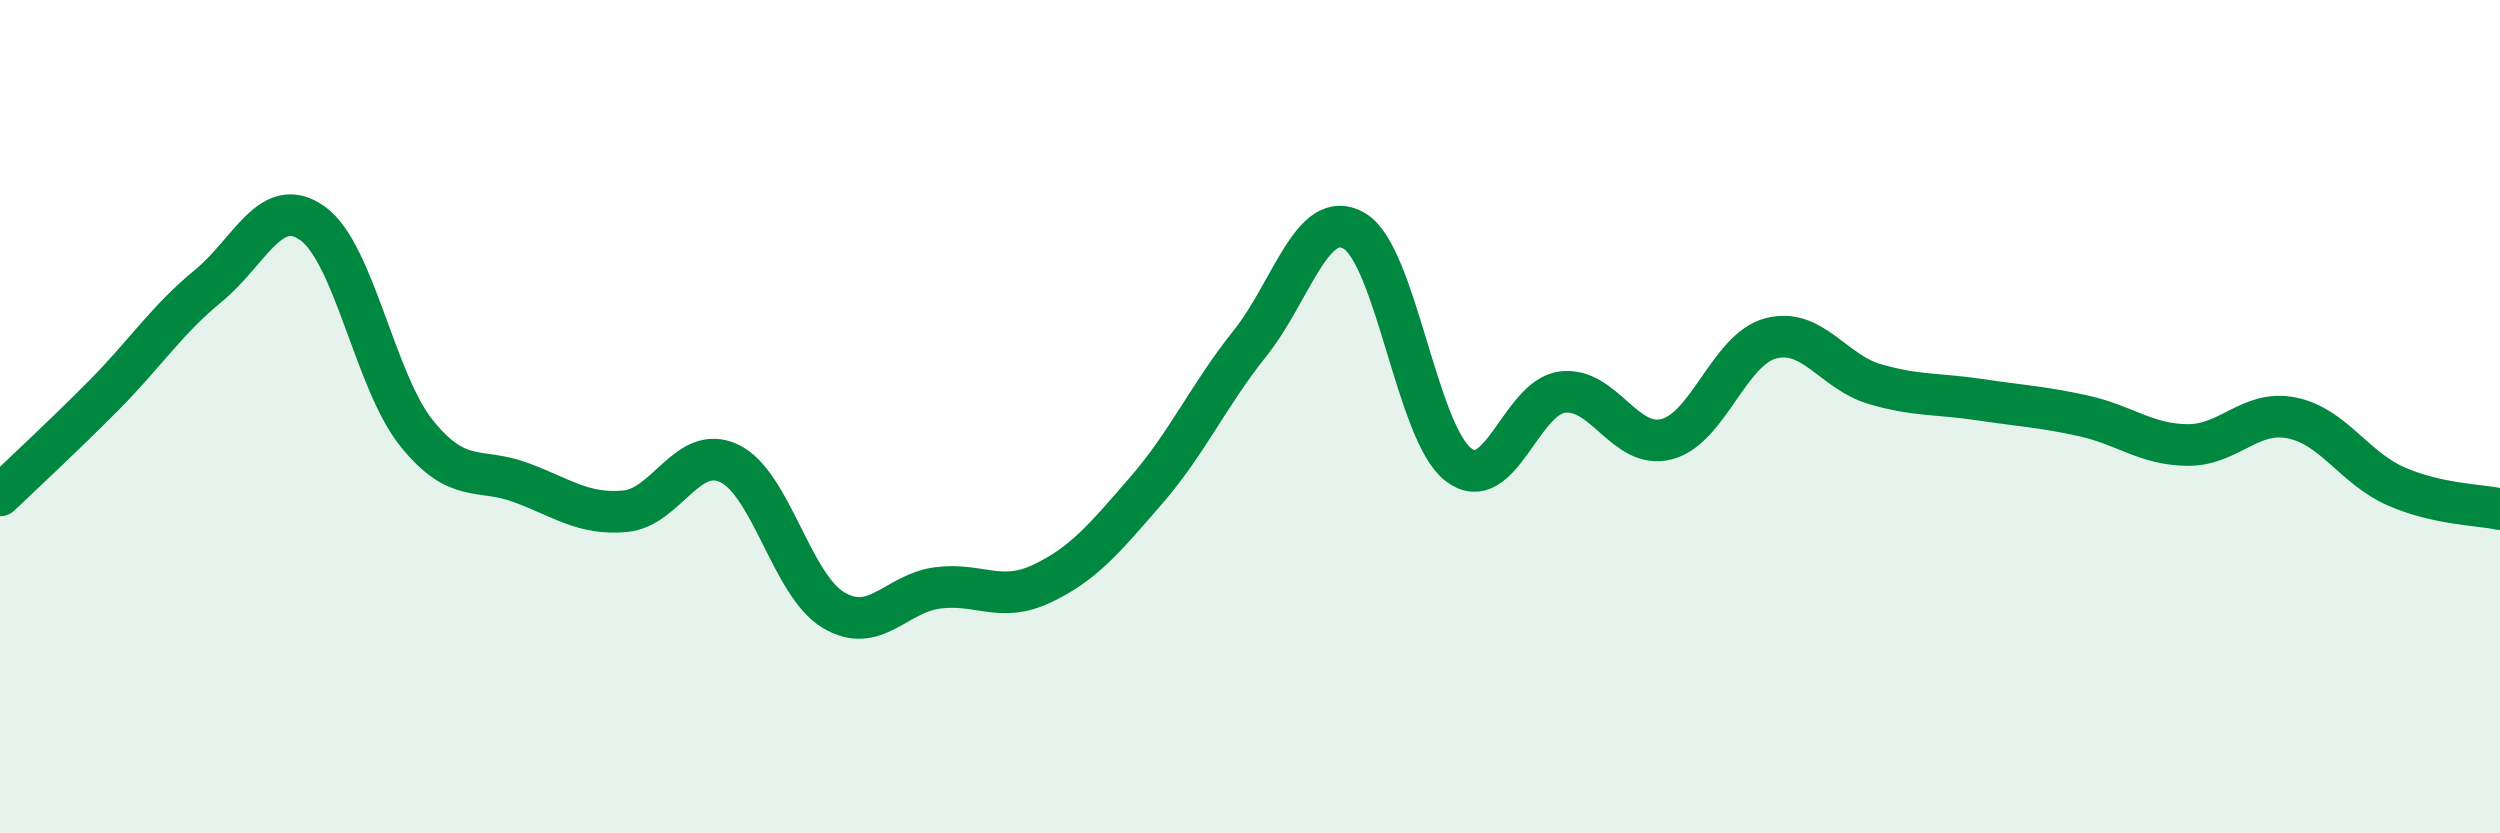
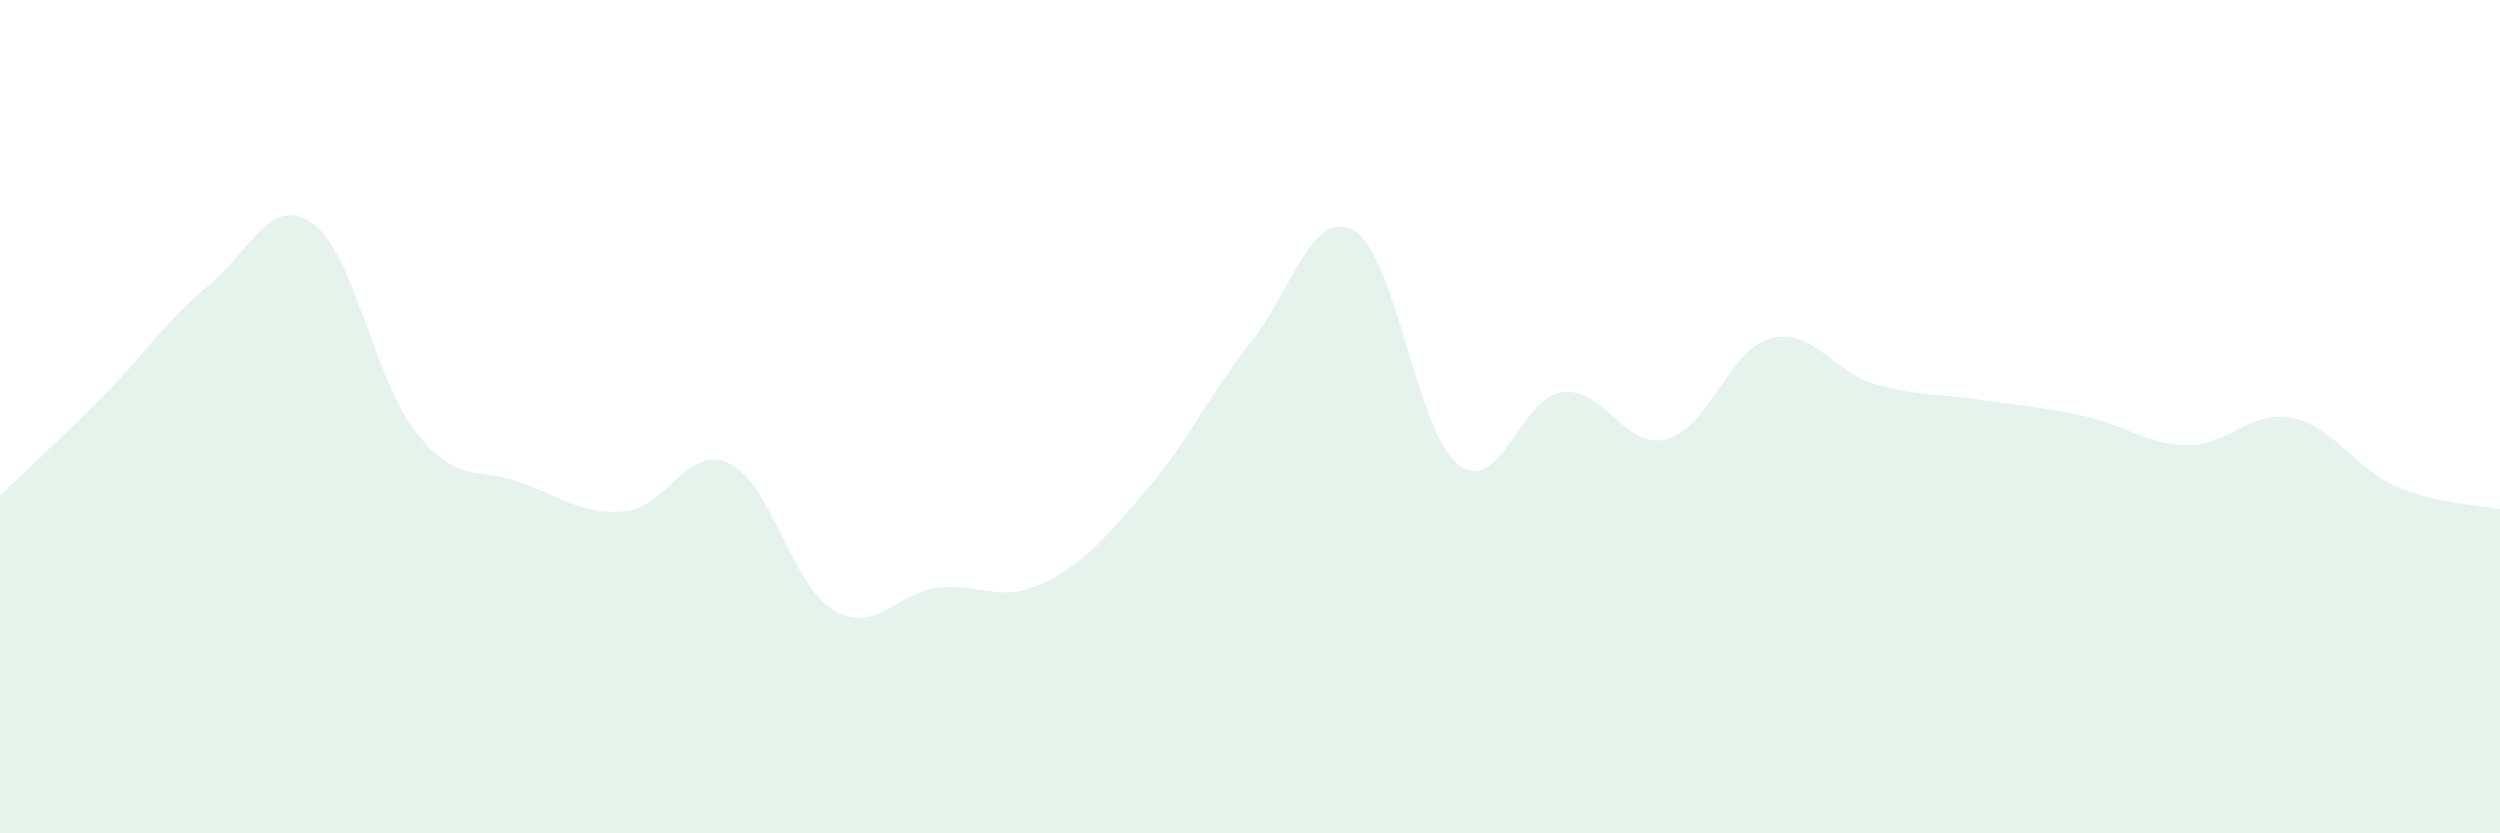
<svg xmlns="http://www.w3.org/2000/svg" width="60" height="20" viewBox="0 0 60 20">
  <path d="M 0,11.89 C 0.5,11.41 1.5,10.49 2.5,9.48 C 3.5,8.47 4,7.68 5,6.86 C 6,6.04 6.5,4.65 7.5,5.36 C 8.5,6.07 9,9.16 10,10.4 C 11,11.64 11.5,11.21 12.5,11.58 C 13.5,11.95 14,12.36 15,12.27 C 16,12.18 16.5,10.65 17.5,11.12 C 18.5,11.59 19,14.04 20,14.64 C 21,15.24 21.5,14.24 22.5,14.11 C 23.5,13.98 24,14.48 25,14.01 C 26,13.54 26.5,12.93 27.5,11.78 C 28.5,10.63 29,9.49 30,8.24 C 31,6.99 31.5,4.96 32.5,5.54 C 33.5,6.12 34,10.38 35,11.15 C 36,11.92 36.5,9.53 37.5,9.41 C 38.5,9.29 39,10.8 40,10.54 C 41,10.28 41.5,8.38 42.5,8.12 C 43.5,7.86 44,8.93 45,9.22 C 46,9.51 46.5,9.44 47.5,9.59 C 48.5,9.74 49,9.76 50,9.98 C 51,10.2 51.5,10.67 52.5,10.68 C 53.5,10.69 54,9.83 55,10.03 C 56,10.23 56.5,11.23 57.5,11.67 C 58.5,12.11 59.5,12.11 60,12.22L60 20L0 20Z" fill="#008740" opacity="0.1" stroke-linecap="round" stroke-linejoin="round" />
-   <path d="M 0,11.89 C 0.5,11.41 1.5,10.49 2.5,9.48 C 3.5,8.47 4,7.68 5,6.86 C 6,6.04 6.5,4.65 7.5,5.36 C 8.5,6.07 9,9.16 10,10.4 C 11,11.64 11.5,11.21 12.5,11.58 C 13.5,11.95 14,12.36 15,12.27 C 16,12.18 16.5,10.65 17.5,11.12 C 18.5,11.59 19,14.04 20,14.64 C 21,15.24 21.5,14.24 22.5,14.11 C 23.5,13.98 24,14.48 25,14.01 C 26,13.54 26.5,12.93 27.5,11.78 C 28.5,10.63 29,9.49 30,8.24 C 31,6.99 31.5,4.96 32.5,5.54 C 33.5,6.12 34,10.38 35,11.15 C 36,11.92 36.5,9.53 37.5,9.41 C 38.5,9.29 39,10.8 40,10.54 C 41,10.28 41.5,8.38 42.5,8.12 C 43.5,7.86 44,8.93 45,9.22 C 46,9.51 46.5,9.44 47.5,9.59 C 48.5,9.74 49,9.76 50,9.98 C 51,10.2 51.5,10.67 52.5,10.68 C 53.5,10.69 54,9.83 55,10.03 C 56,10.23 56.5,11.23 57.5,11.67 C 58.5,12.11 59.5,12.11 60,12.22" stroke="#008740" stroke-width="1" fill="none" stroke-linecap="round" stroke-linejoin="round" />
</svg>